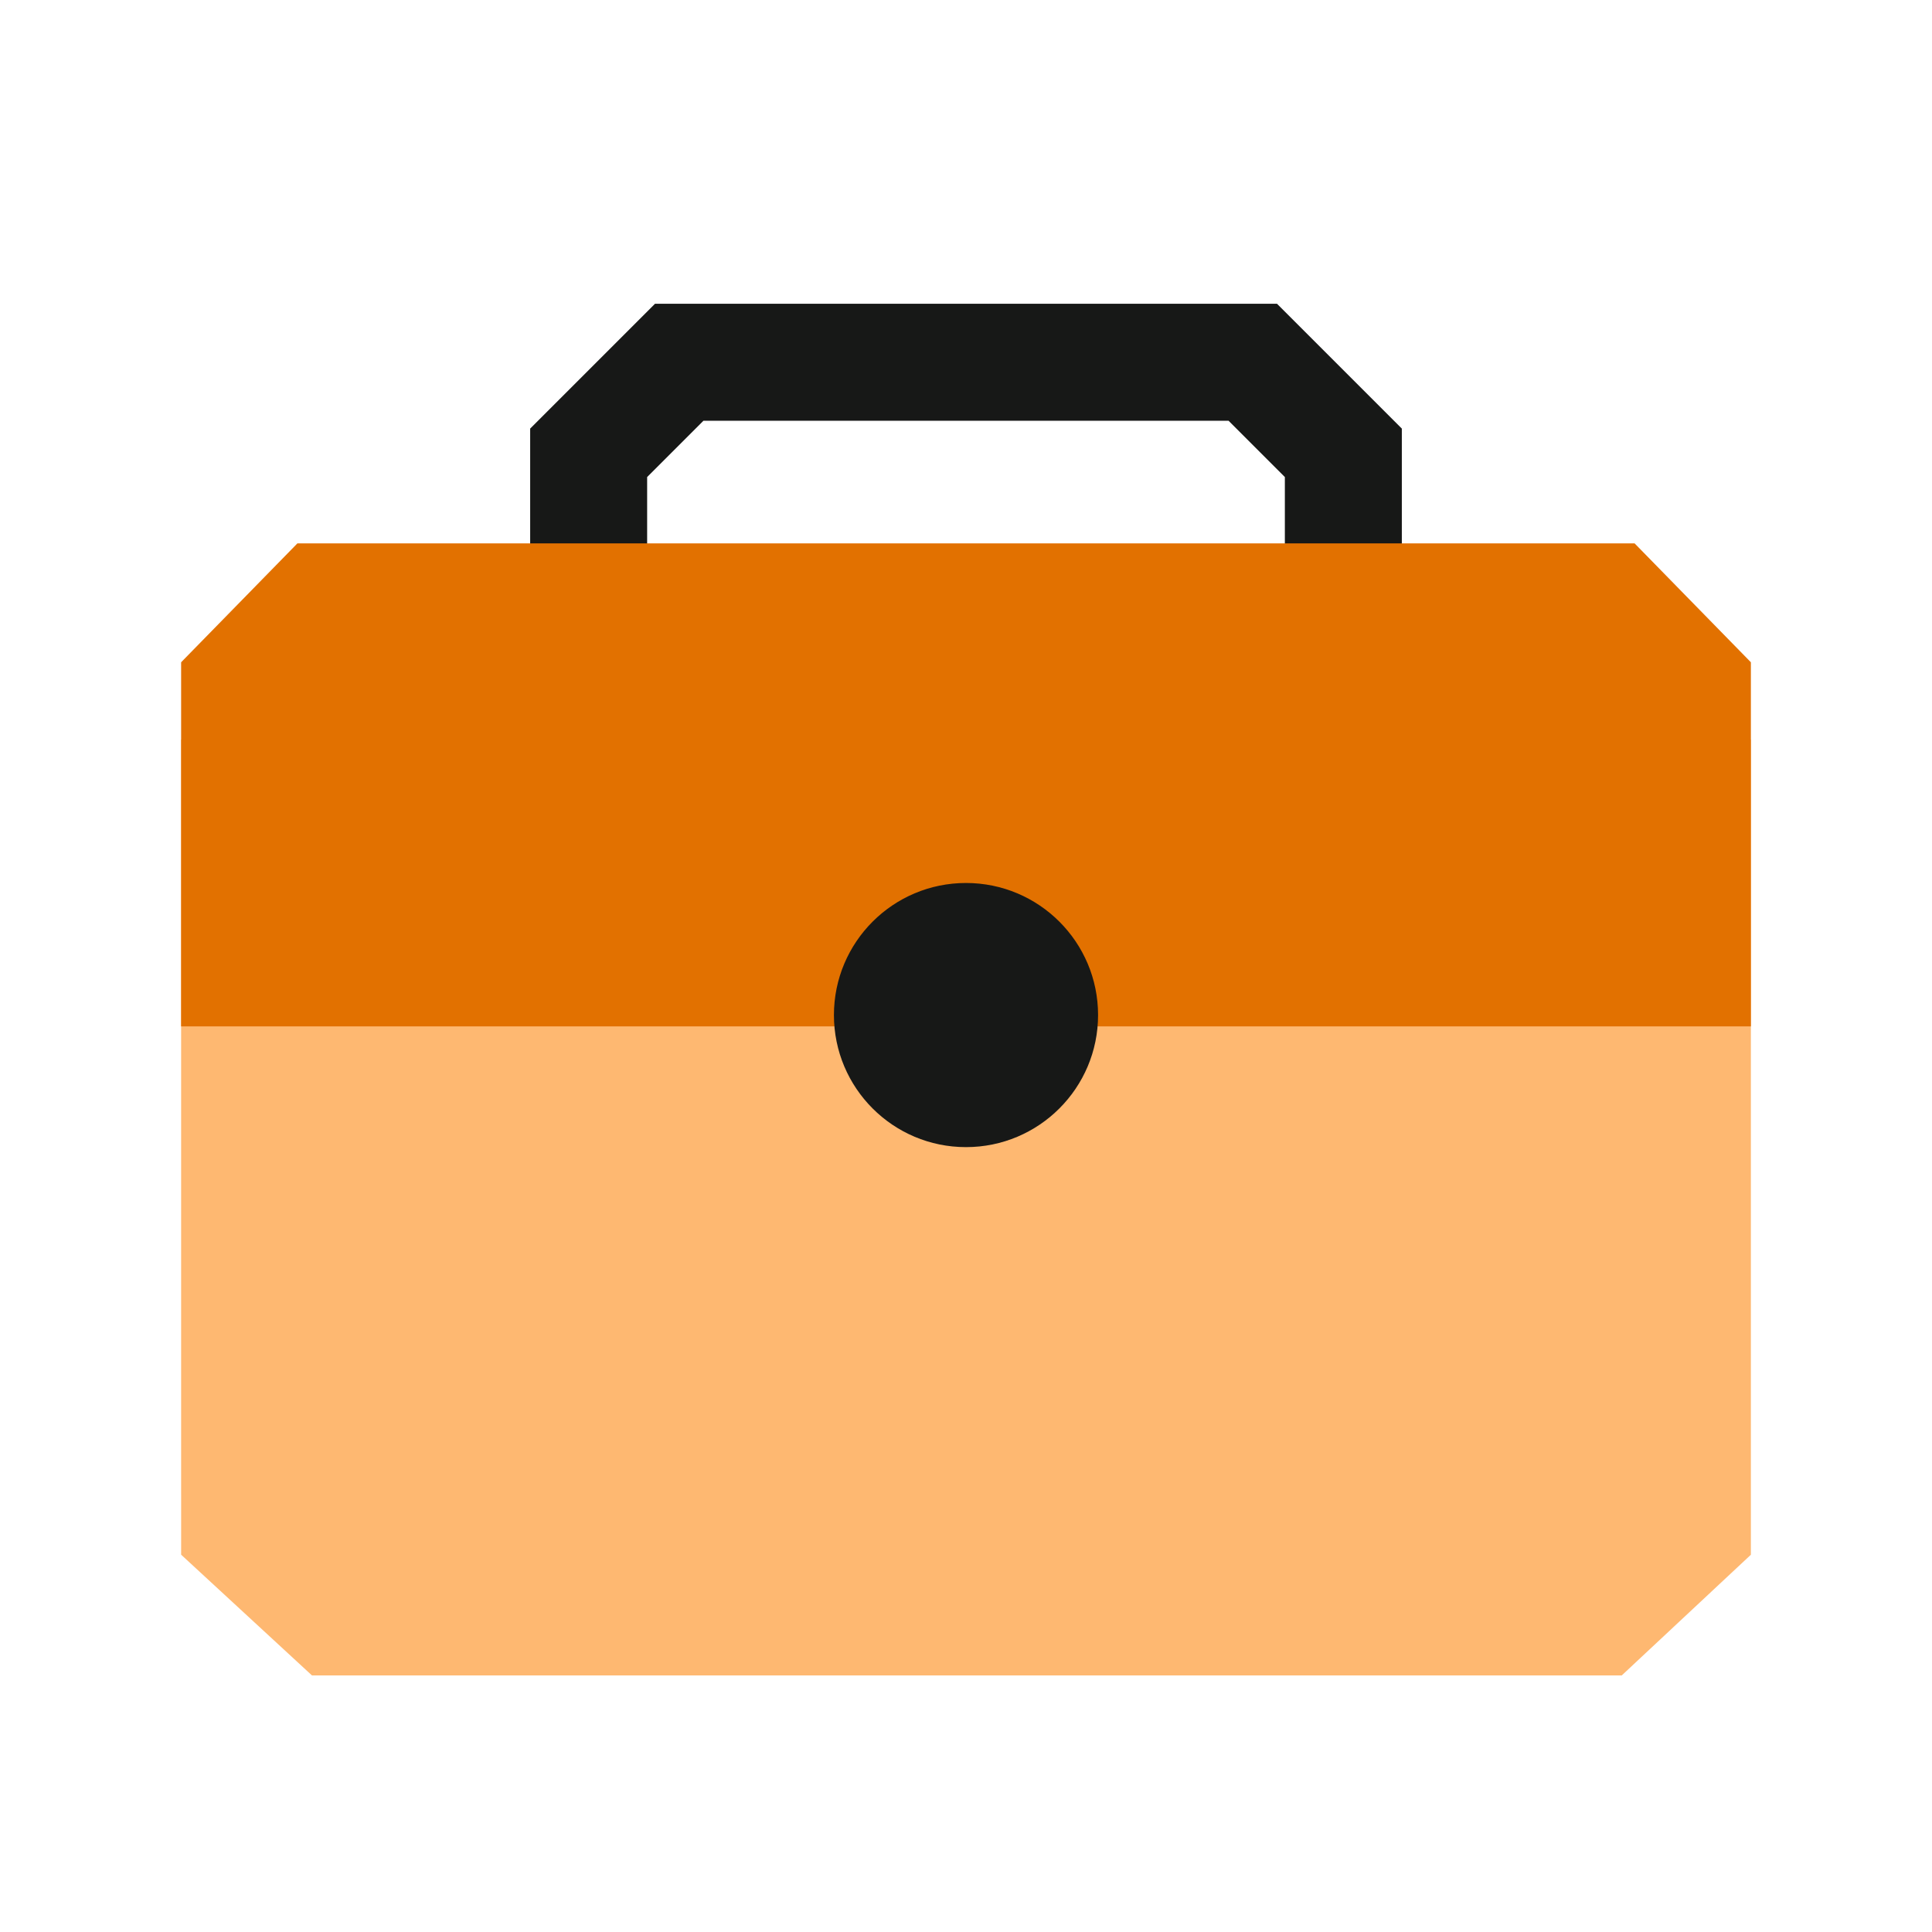
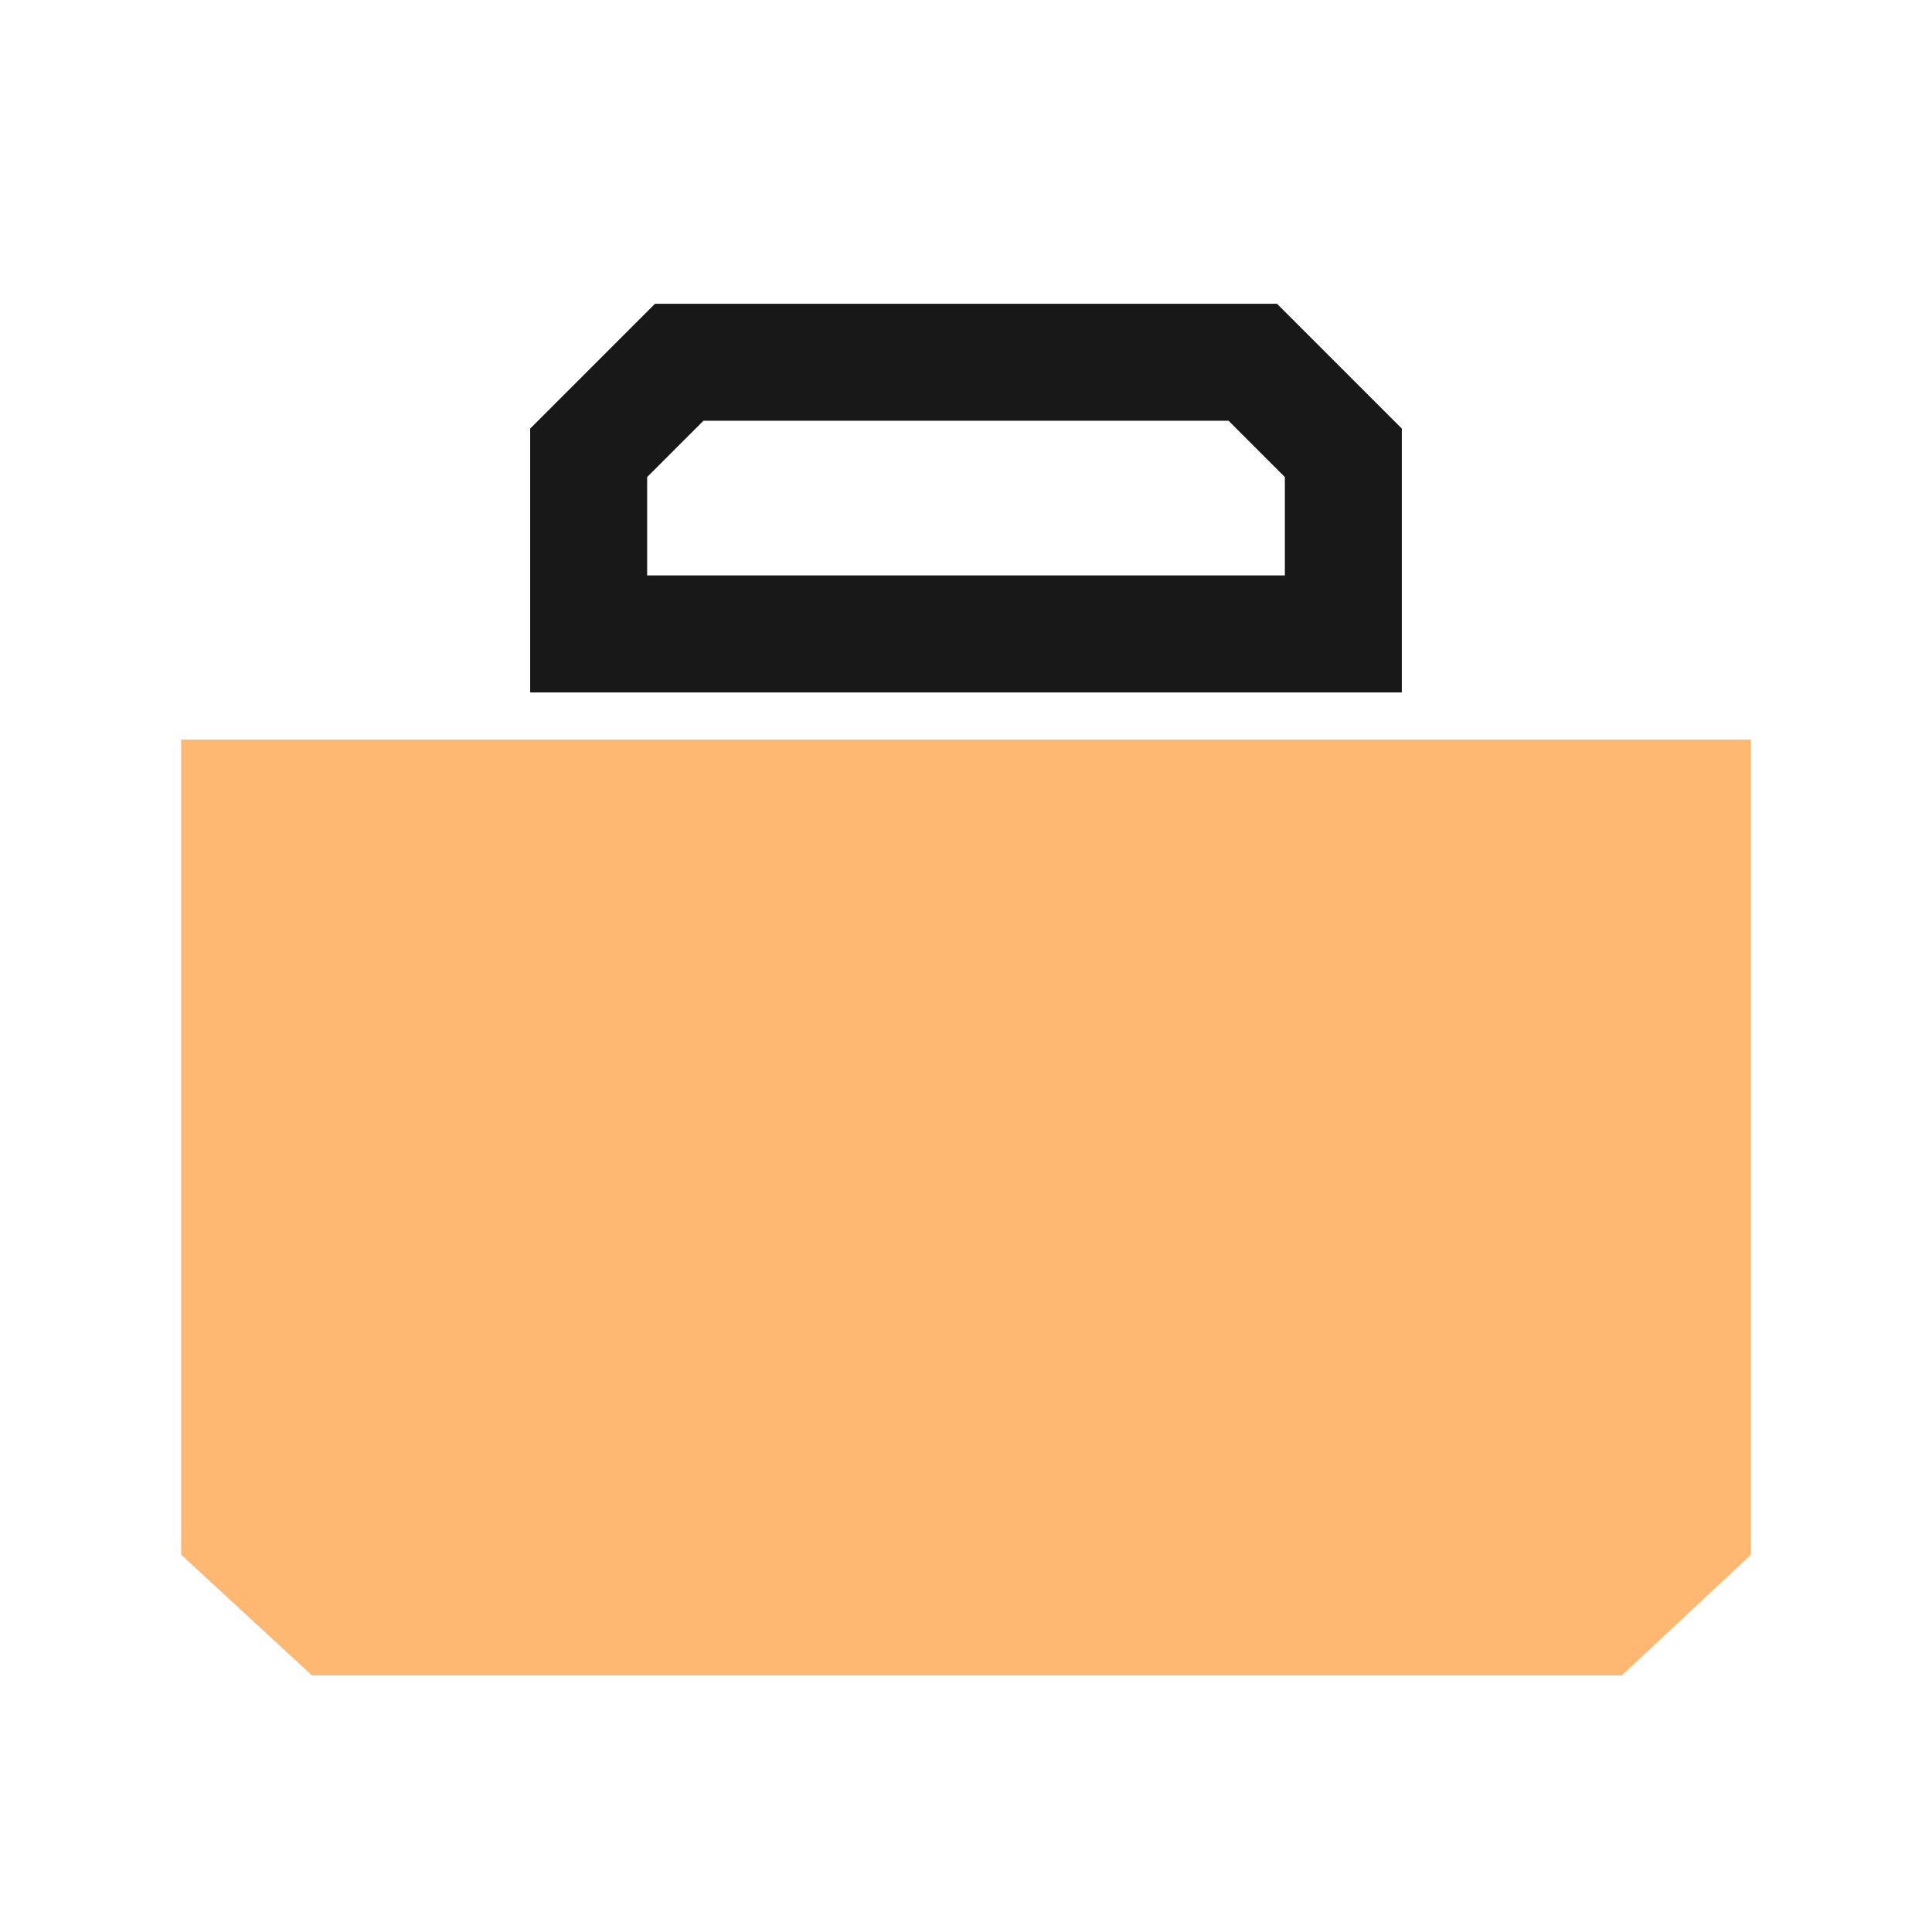
<svg xmlns="http://www.w3.org/2000/svg" width="128" height="128" viewBox="0 0 128 128" fill="none">
  <path fill-rule="evenodd" clip-rule="evenodd" d="M116 49H12V99.003L12.001 99.004V103.003L20.667 111H107.446L116 103.005V49Z" fill="#FEB871" />
  <path d="M83 24L85.74 21.26L84.605 20.125H83V24ZM45 24V20.125H43.395L42.26 21.26L45 24ZM89 30H92.875V28.395L91.74 27.26L89 30ZM89 42V45.875H92.875V42H89ZM39 42H35.125V45.875H39V42ZM39 30L36.26 27.26L35.125 28.395V30H39ZM83 20.125H45V27.875H83V20.125ZM91.74 27.26L85.74 21.26L80.26 26.74L86.26 32.74L91.74 27.26ZM92.875 42V30H85.125V42H92.875ZM39 45.875H89V38.125H39V45.875ZM35.125 30V42H42.875V30H35.125ZM42.26 21.26L36.26 27.26L41.74 32.74L47.74 26.74L42.26 21.26Z" fill="#171817" />
-   <path fill-rule="evenodd" clip-rule="evenodd" d="M19.704 36H108.296L116 43.877V68H12V43.877L19.704 36Z" fill="#E27100" />
-   <path d="M55.25 67.25C55.25 62.417 59.167 58.5 64 58.5C68.832 58.5 72.75 62.417 72.75 67.25C72.75 72.082 68.832 76 64 76C59.167 76 55.25 72.082 55.25 67.25Z" fill="#171817" />
</svg>